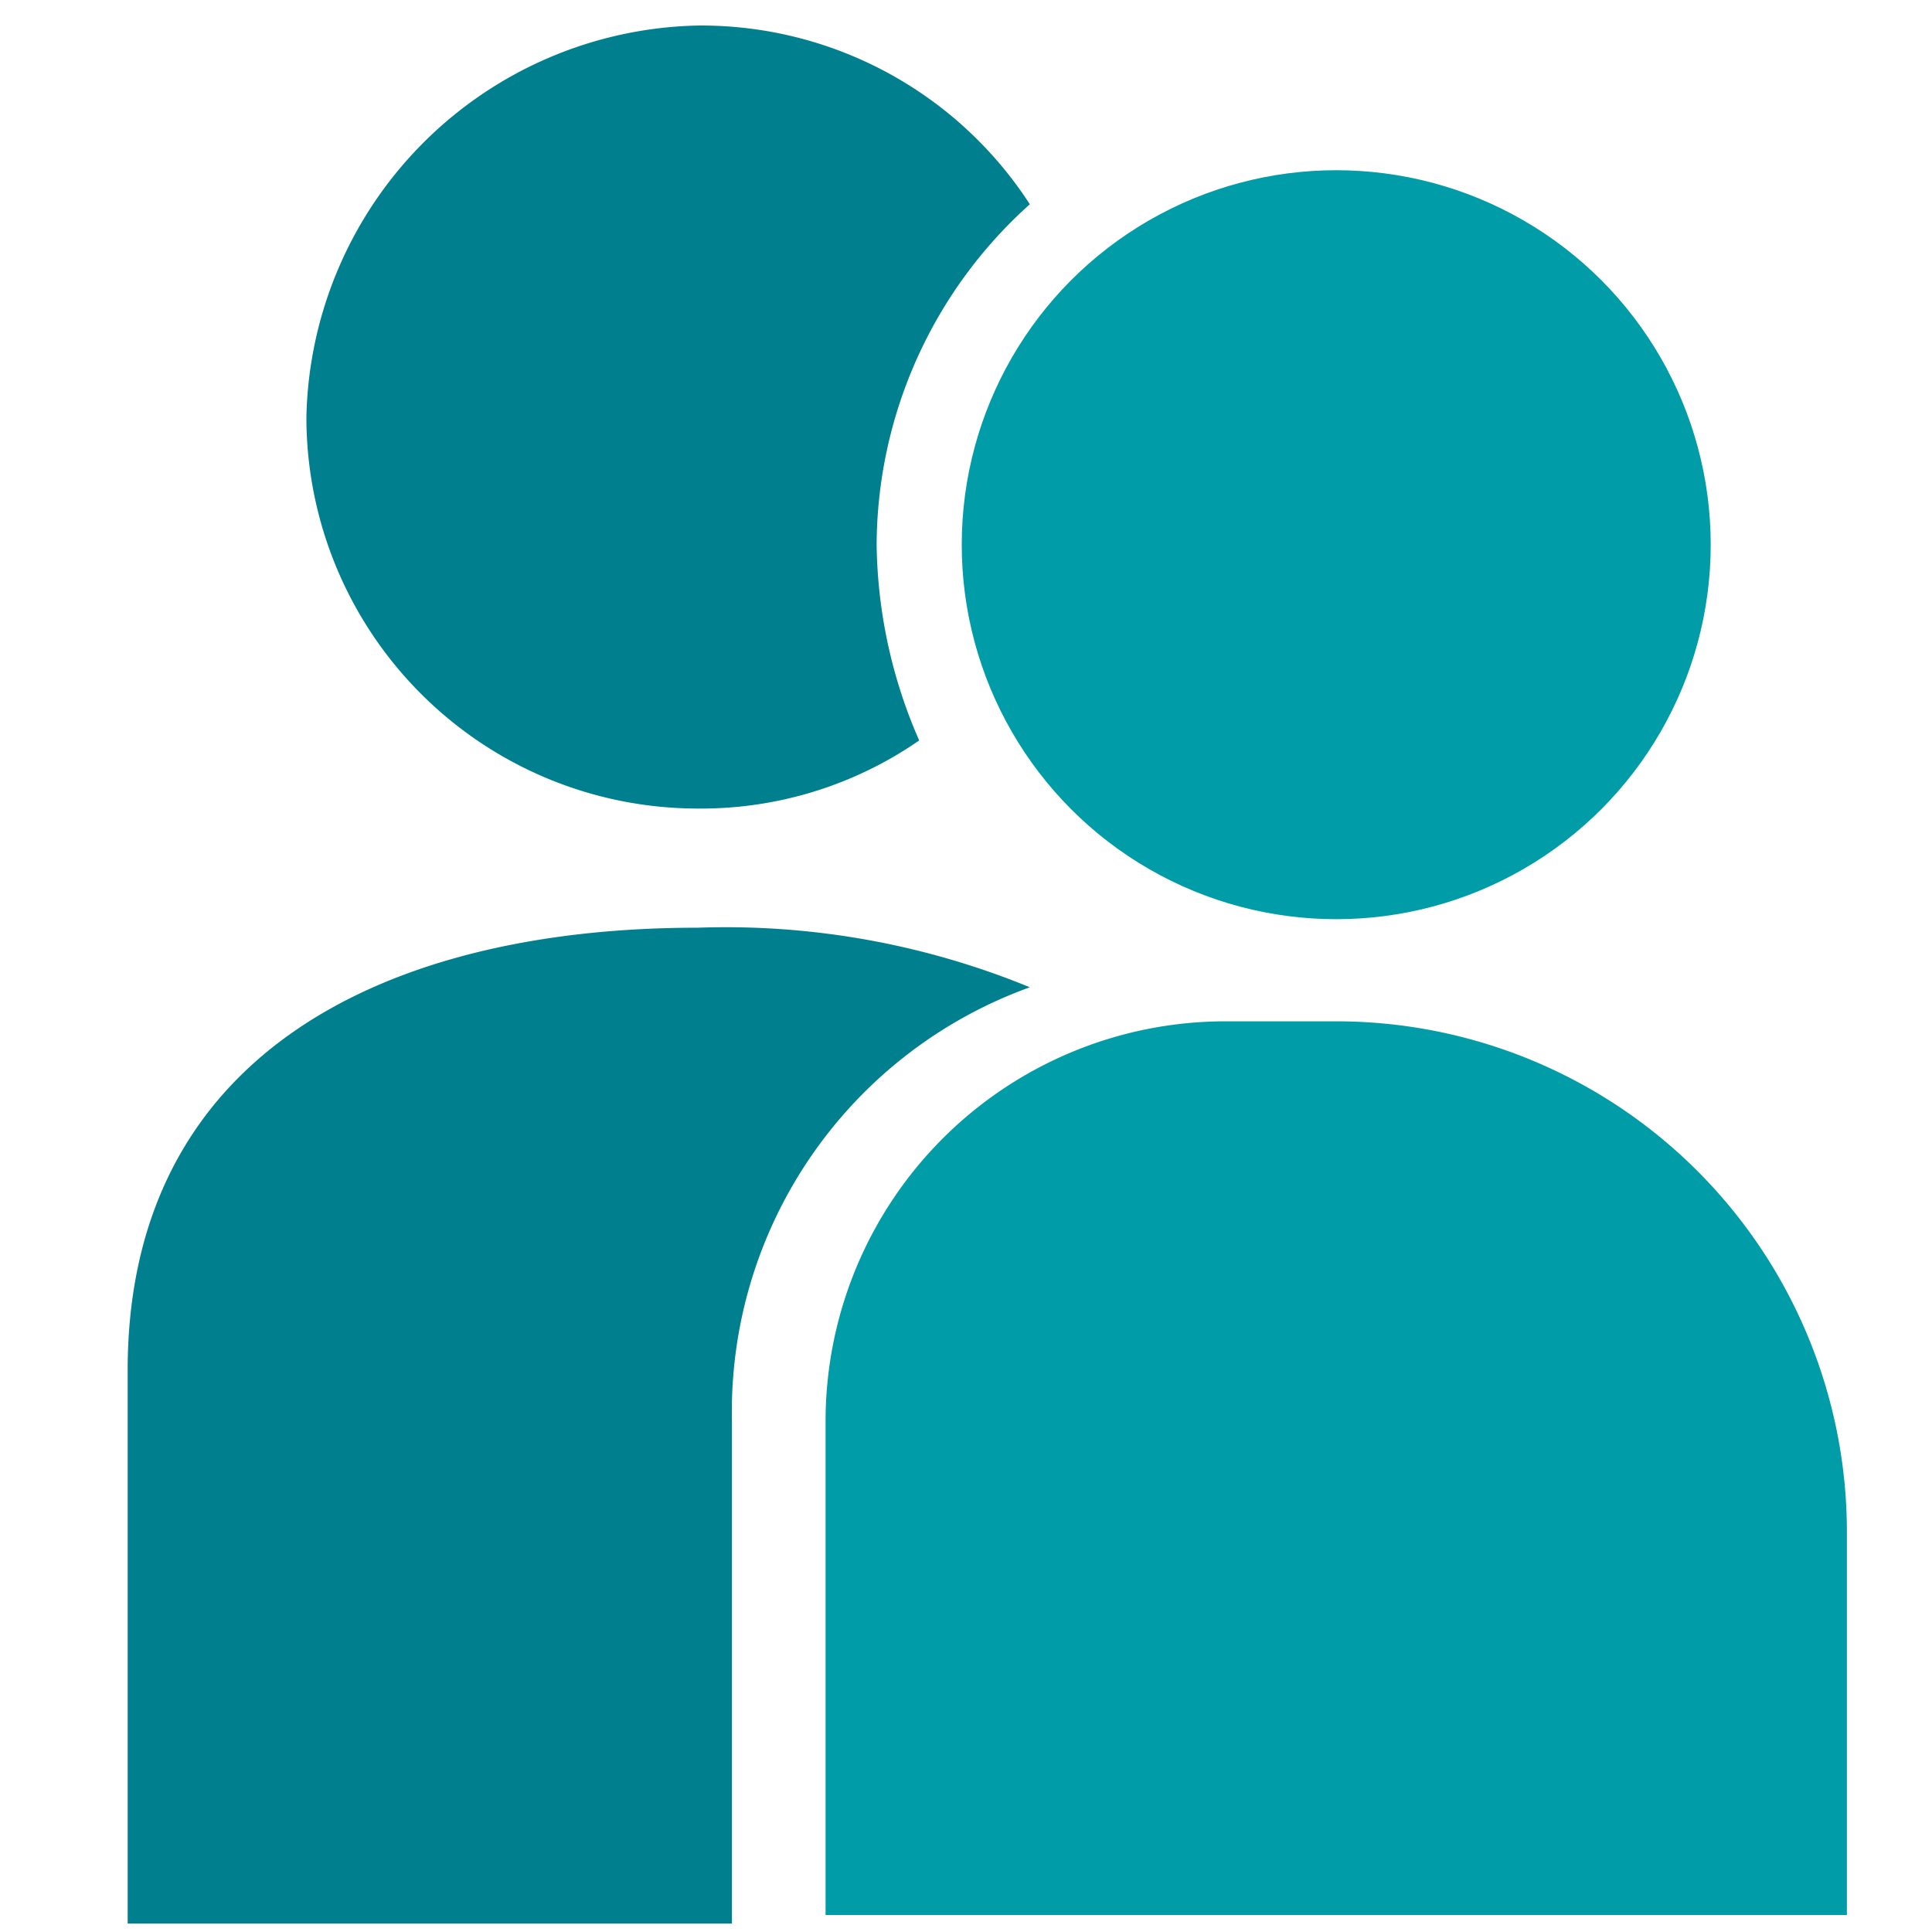
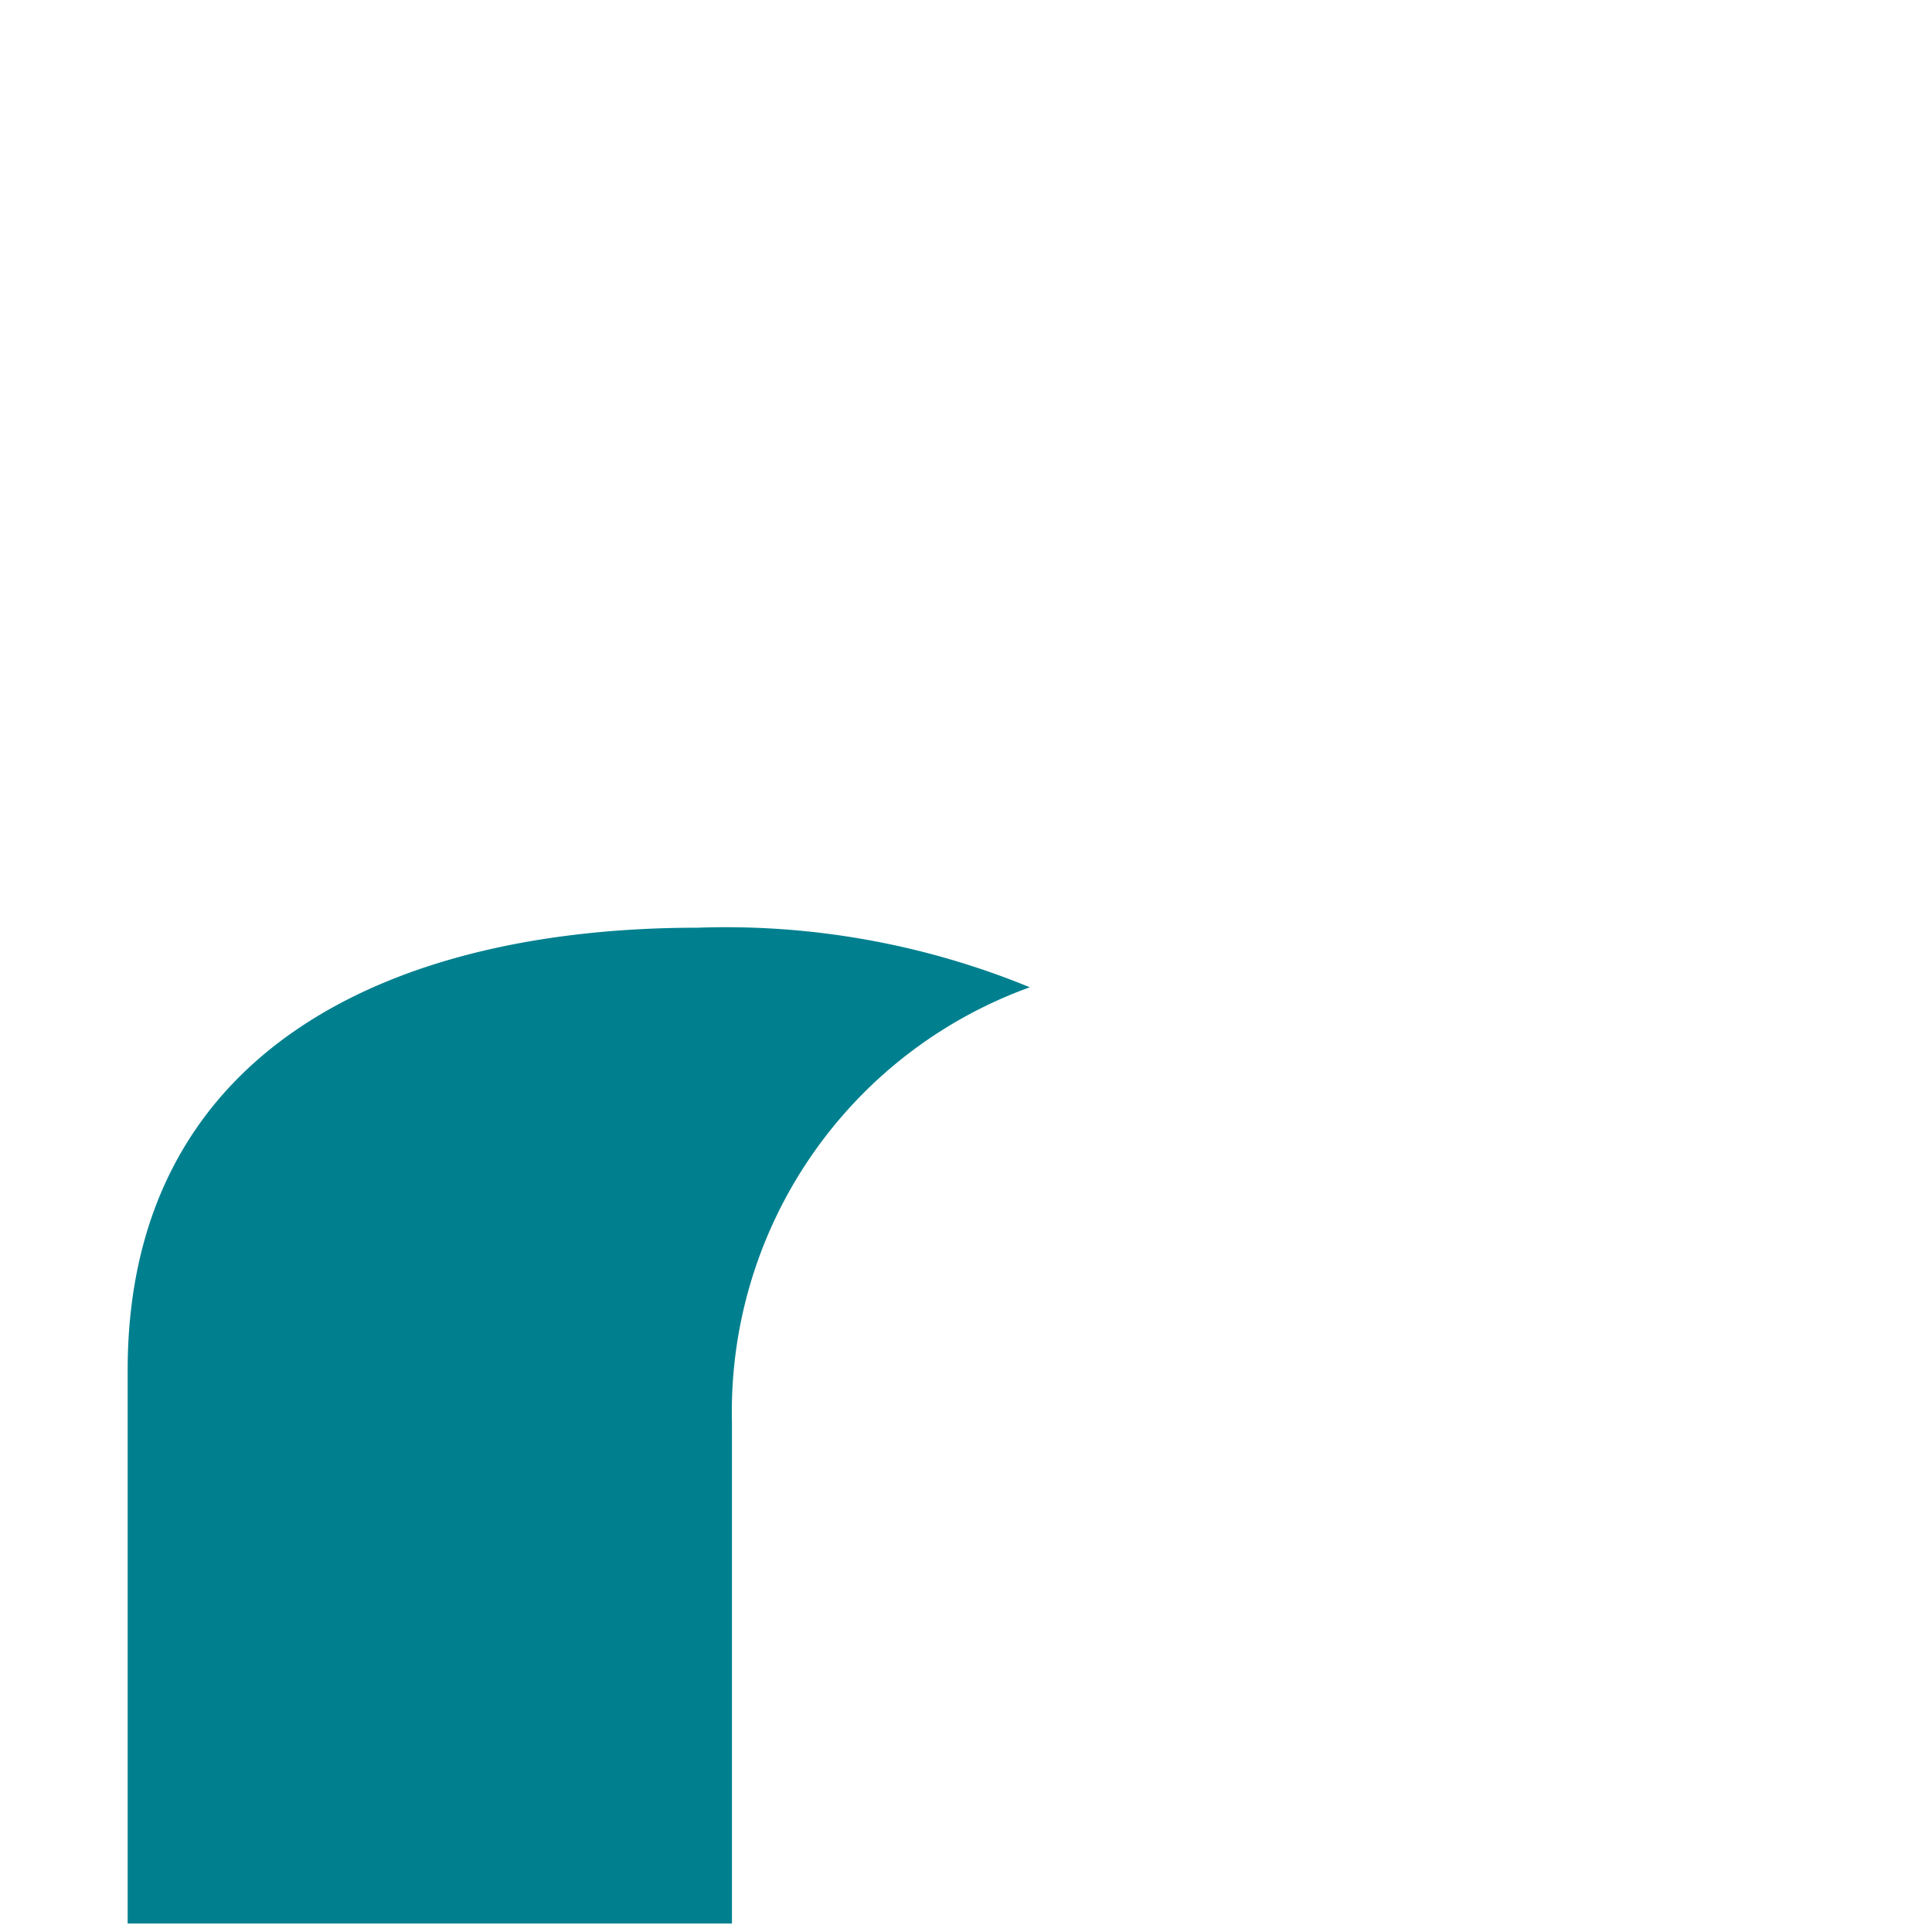
<svg xmlns="http://www.w3.org/2000/svg" id="Layer_1" data-name="Layer 1" width="72" height="72" viewBox="0 0 22.7 22.7">
  <defs>
    <style>.cls-1{fill:#009ca7;}.cls-2{fill:#00808f;}</style>
  </defs>
-   <path class="cls-1" d="M14.4,12h1.3a6,6,0,0,1,6,6v4.5a0,0,0,0,1,0,0H9.7a0,0,0,0,1,0,0V16.7A4.7,4.7,0,0,1,14.4,12Z" />
  <path class="cls-2" d="M8.6,22.6V16.7a5.3,5.3,0,0,1,3.5-5.1,9.4,9.4,0,0,0-3.9-.7h0c-3.7,0-6.7,1.5-6.7,5.2v6.5Z" />
-   <circle class="cls-1" cx="15.7" cy="6.4" r="4.4" />
-   <path class="cls-2" d="M10.3,6.4a5.4,5.4,0,0,1,1.8-4A4.6,4.6,0,0,0,8.2.3,4.7,4.7,0,0,0,3.6,4.9,4.6,4.6,0,0,0,8.2,9.5a4.5,4.5,0,0,0,2.6-.8A5.9,5.9,0,0,1,10.3,6.4Z" />
</svg>